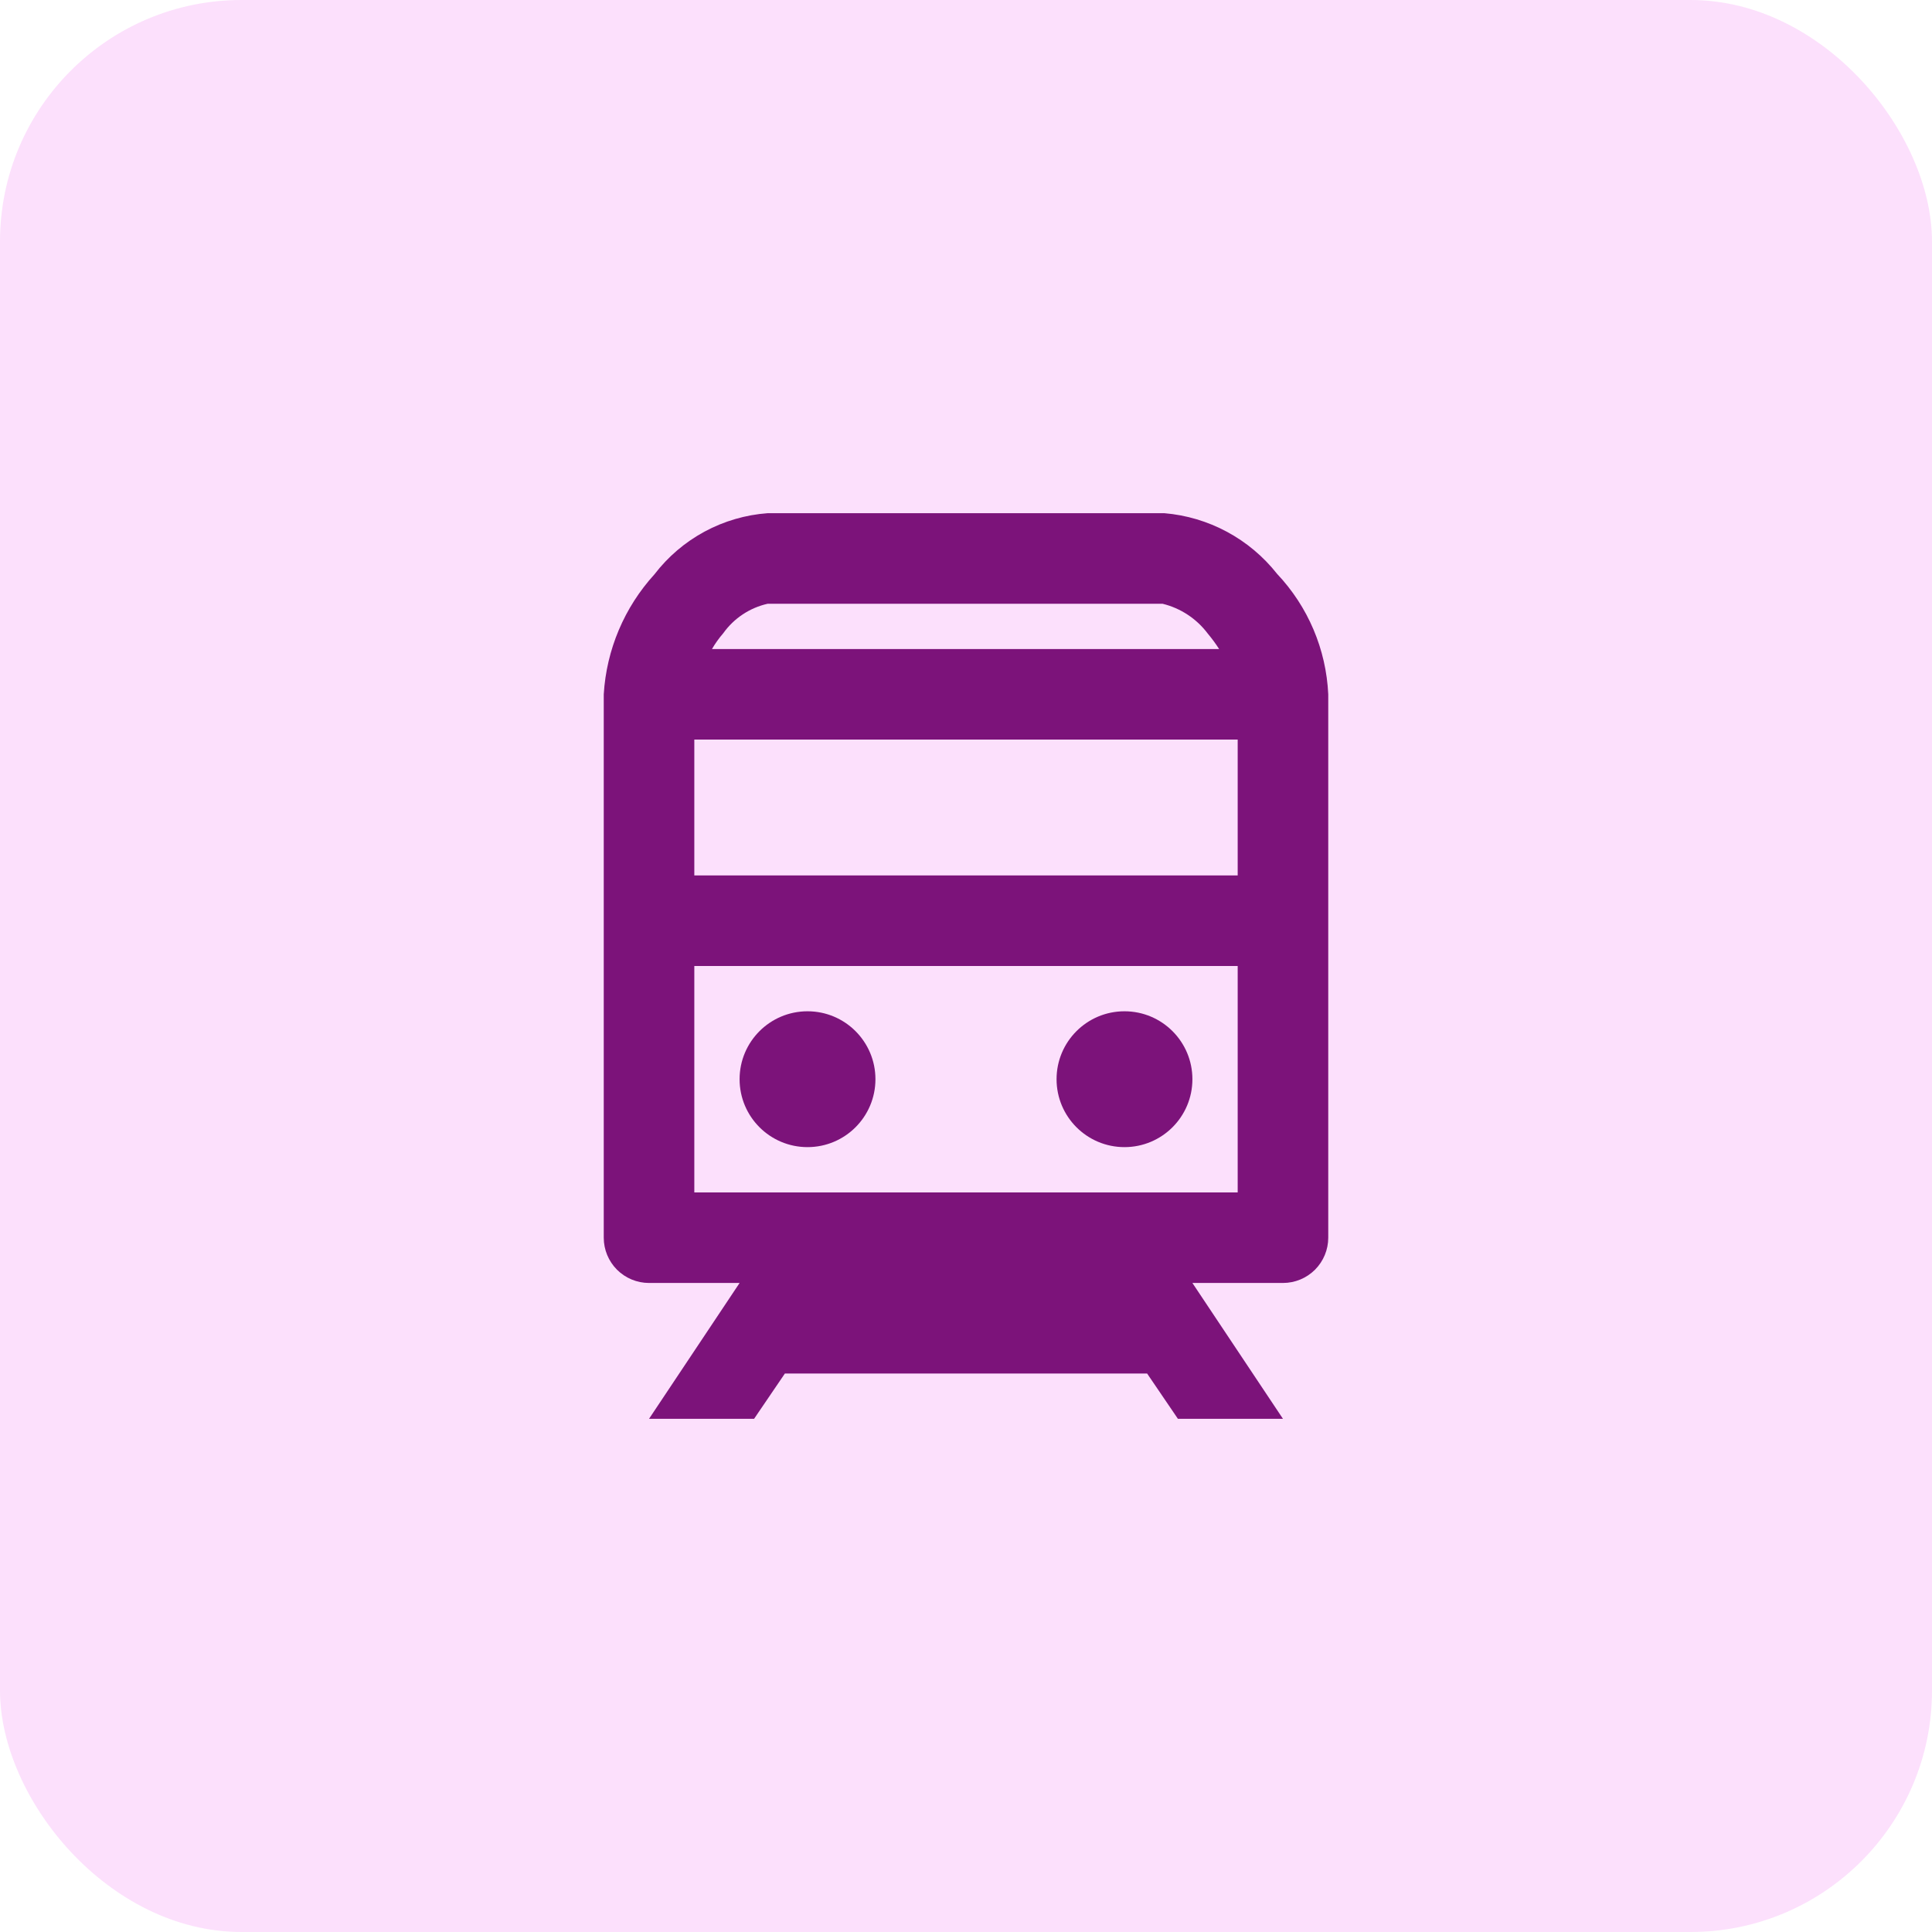
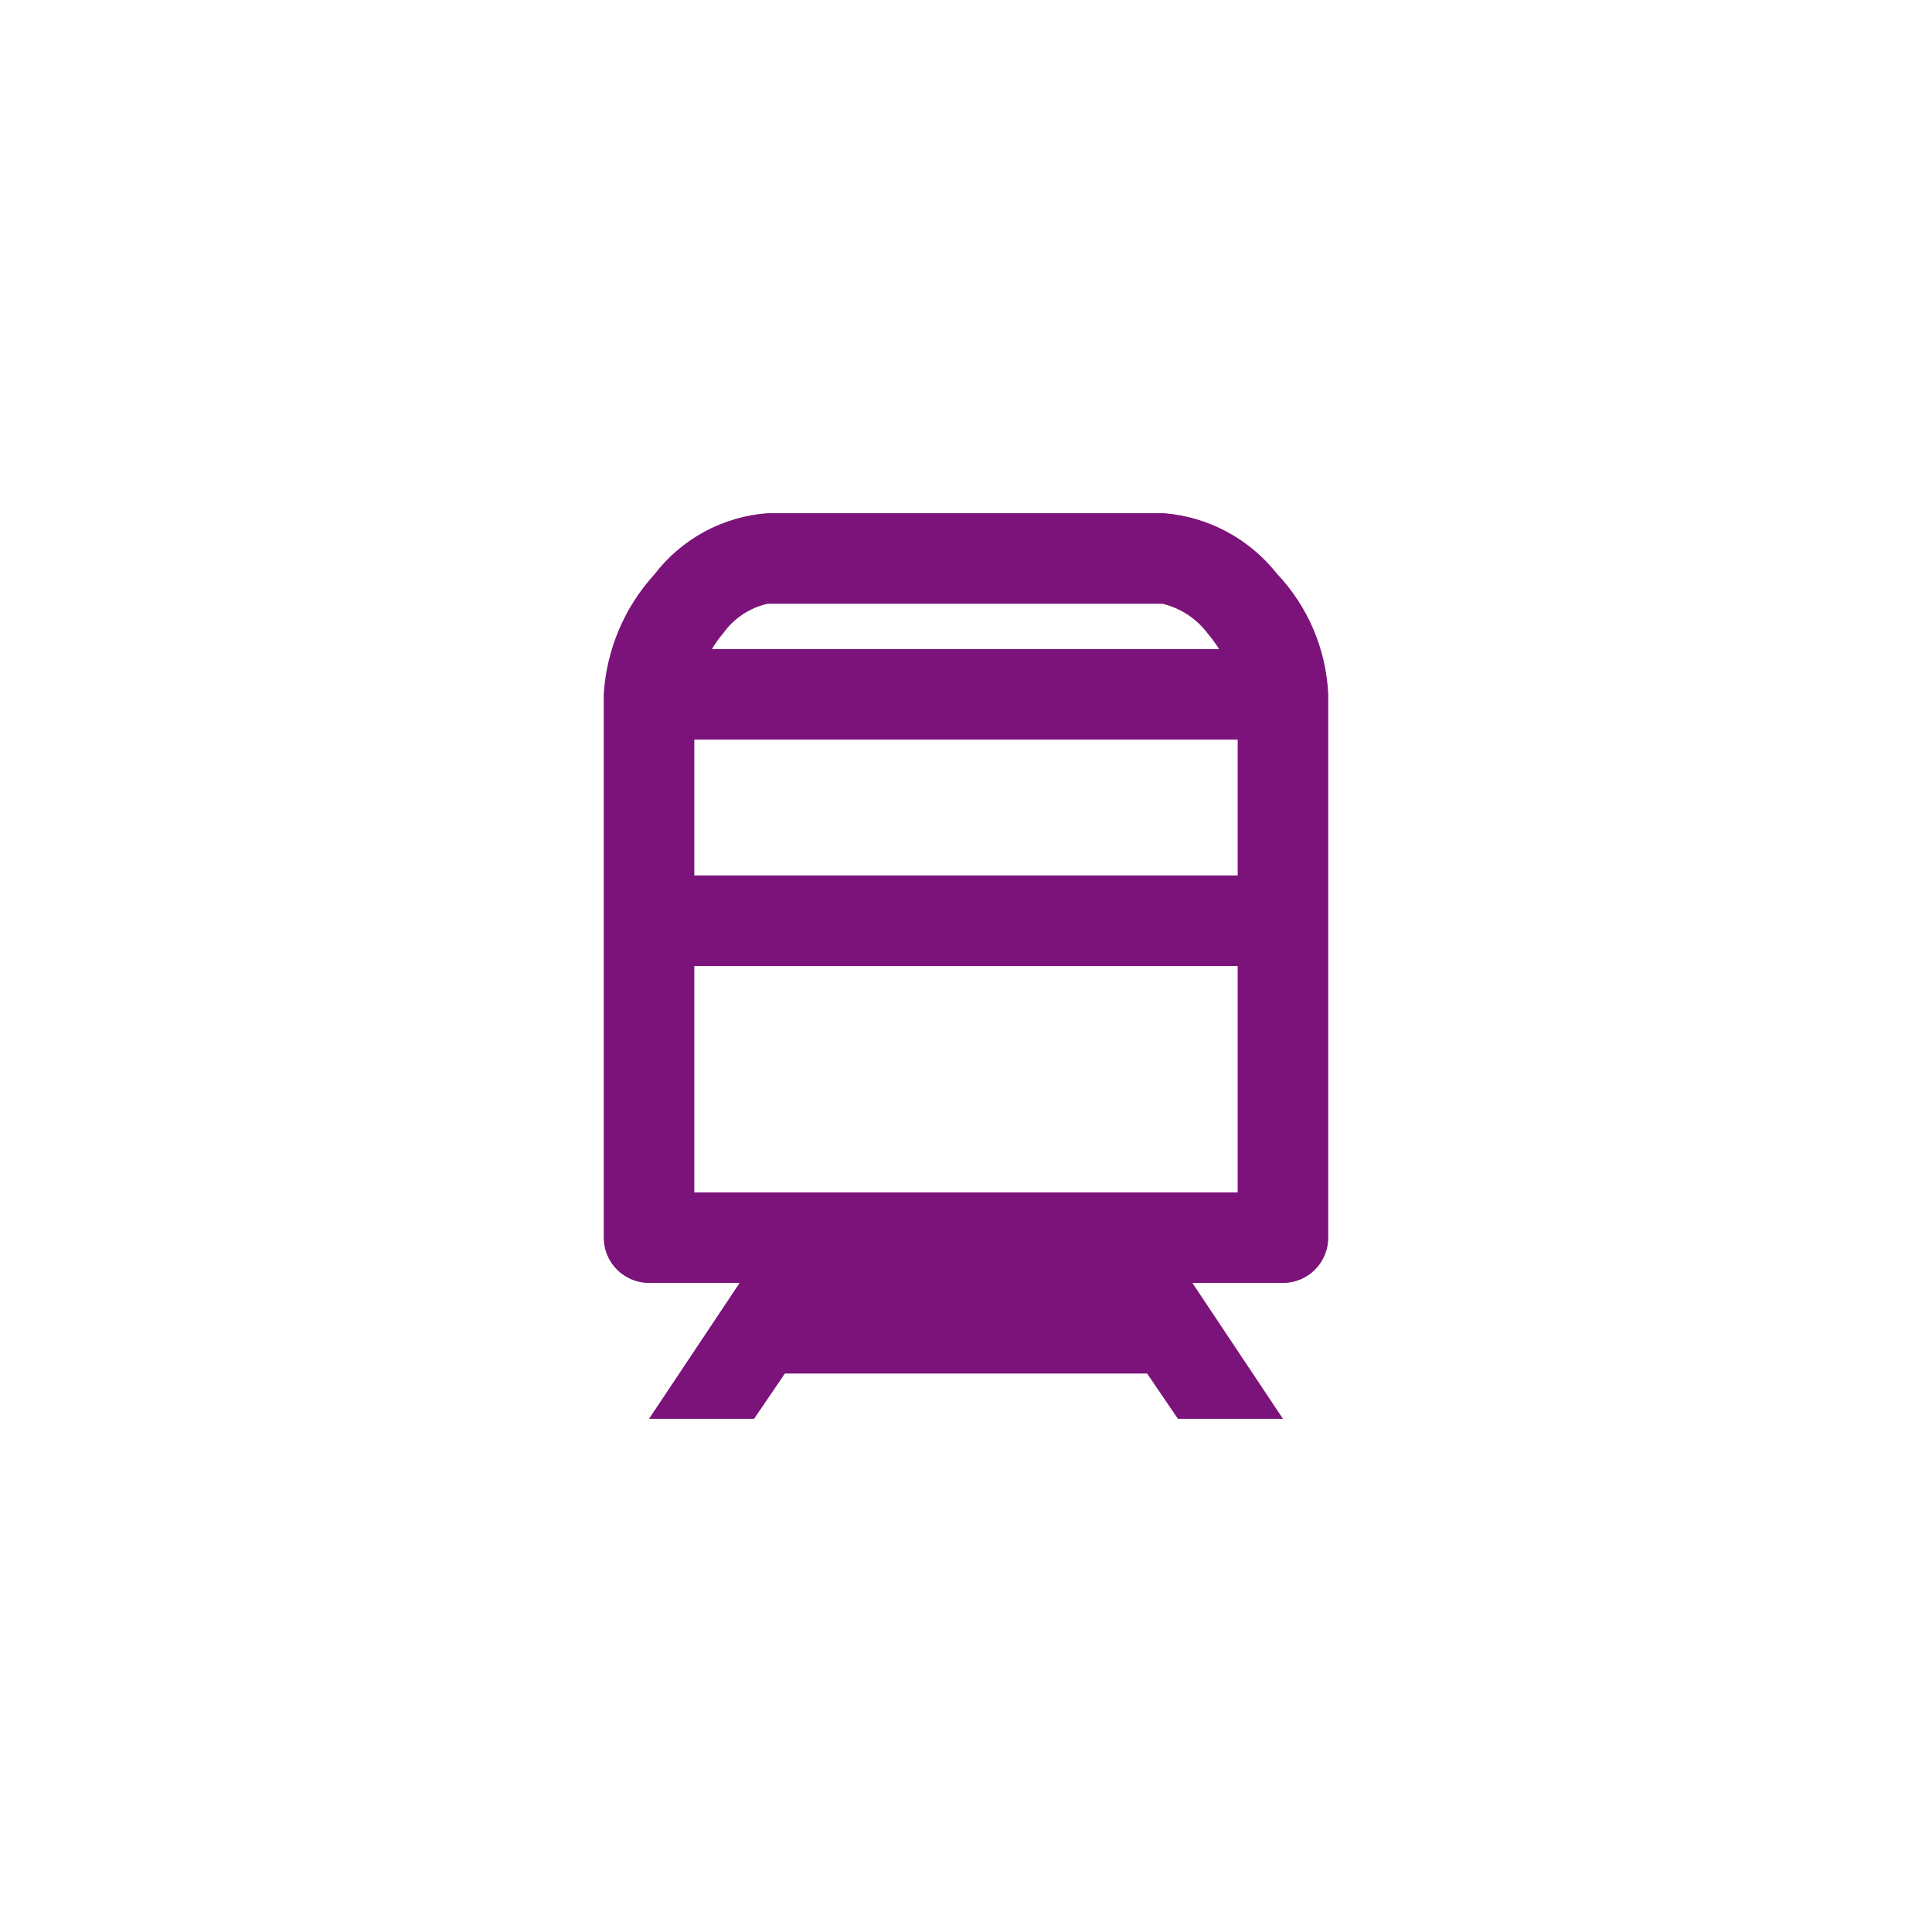
<svg xmlns="http://www.w3.org/2000/svg" width="64" height="64" viewBox="0 0 64 64" fill="none">
-   <rect width="64" height="64" rx="8" fill="#FCE0FC" />
-   <path d="M26.75 38C27.993 38 29 36.993 29 35.75C29 34.507 27.993 33.5 26.75 33.5C25.507 33.5 24.5 34.507 24.5 35.75C24.5 36.993 25.507 38 26.75 38Z" fill="#7C137A" />
-   <path d="M37.25 38C38.493 38 39.5 36.993 39.5 35.75C39.5 34.507 38.493 33.5 37.25 33.5C36.007 33.5 35 34.507 35 35.75C35 36.993 36.007 38 37.25 38Z" fill="#7C137A" />
  <path d="M42.305 19.01C41.853 18.437 41.289 17.963 40.646 17.617C40.004 17.271 39.297 17.061 38.57 17H25.43C24.697 17.054 23.985 17.262 23.338 17.611C22.692 17.96 22.127 18.442 21.68 19.025C20.682 20.119 20.089 21.522 20 23V41C20 41.398 20.158 41.779 20.439 42.061C20.721 42.342 21.102 42.5 21.5 42.5H24.5L21.5 47H24.98L26 45.5H38L39.02 47H42.5L39.5 42.5H42.5C42.898 42.5 43.279 42.342 43.561 42.061C43.842 41.779 44 41.398 44 41V23C43.931 21.51 43.33 20.094 42.305 19.01ZM25.43 20H38.51C39.11 20.146 39.64 20.496 40.01 20.99C40.146 21.152 40.271 21.322 40.385 21.5H23.585C23.693 21.314 23.819 21.138 23.96 20.975C24.314 20.48 24.837 20.133 25.43 20ZM23 24.5H41V29H23V24.5ZM41 39.5H23V32H41V39.5Z" fill="#7C137A" />
</svg>